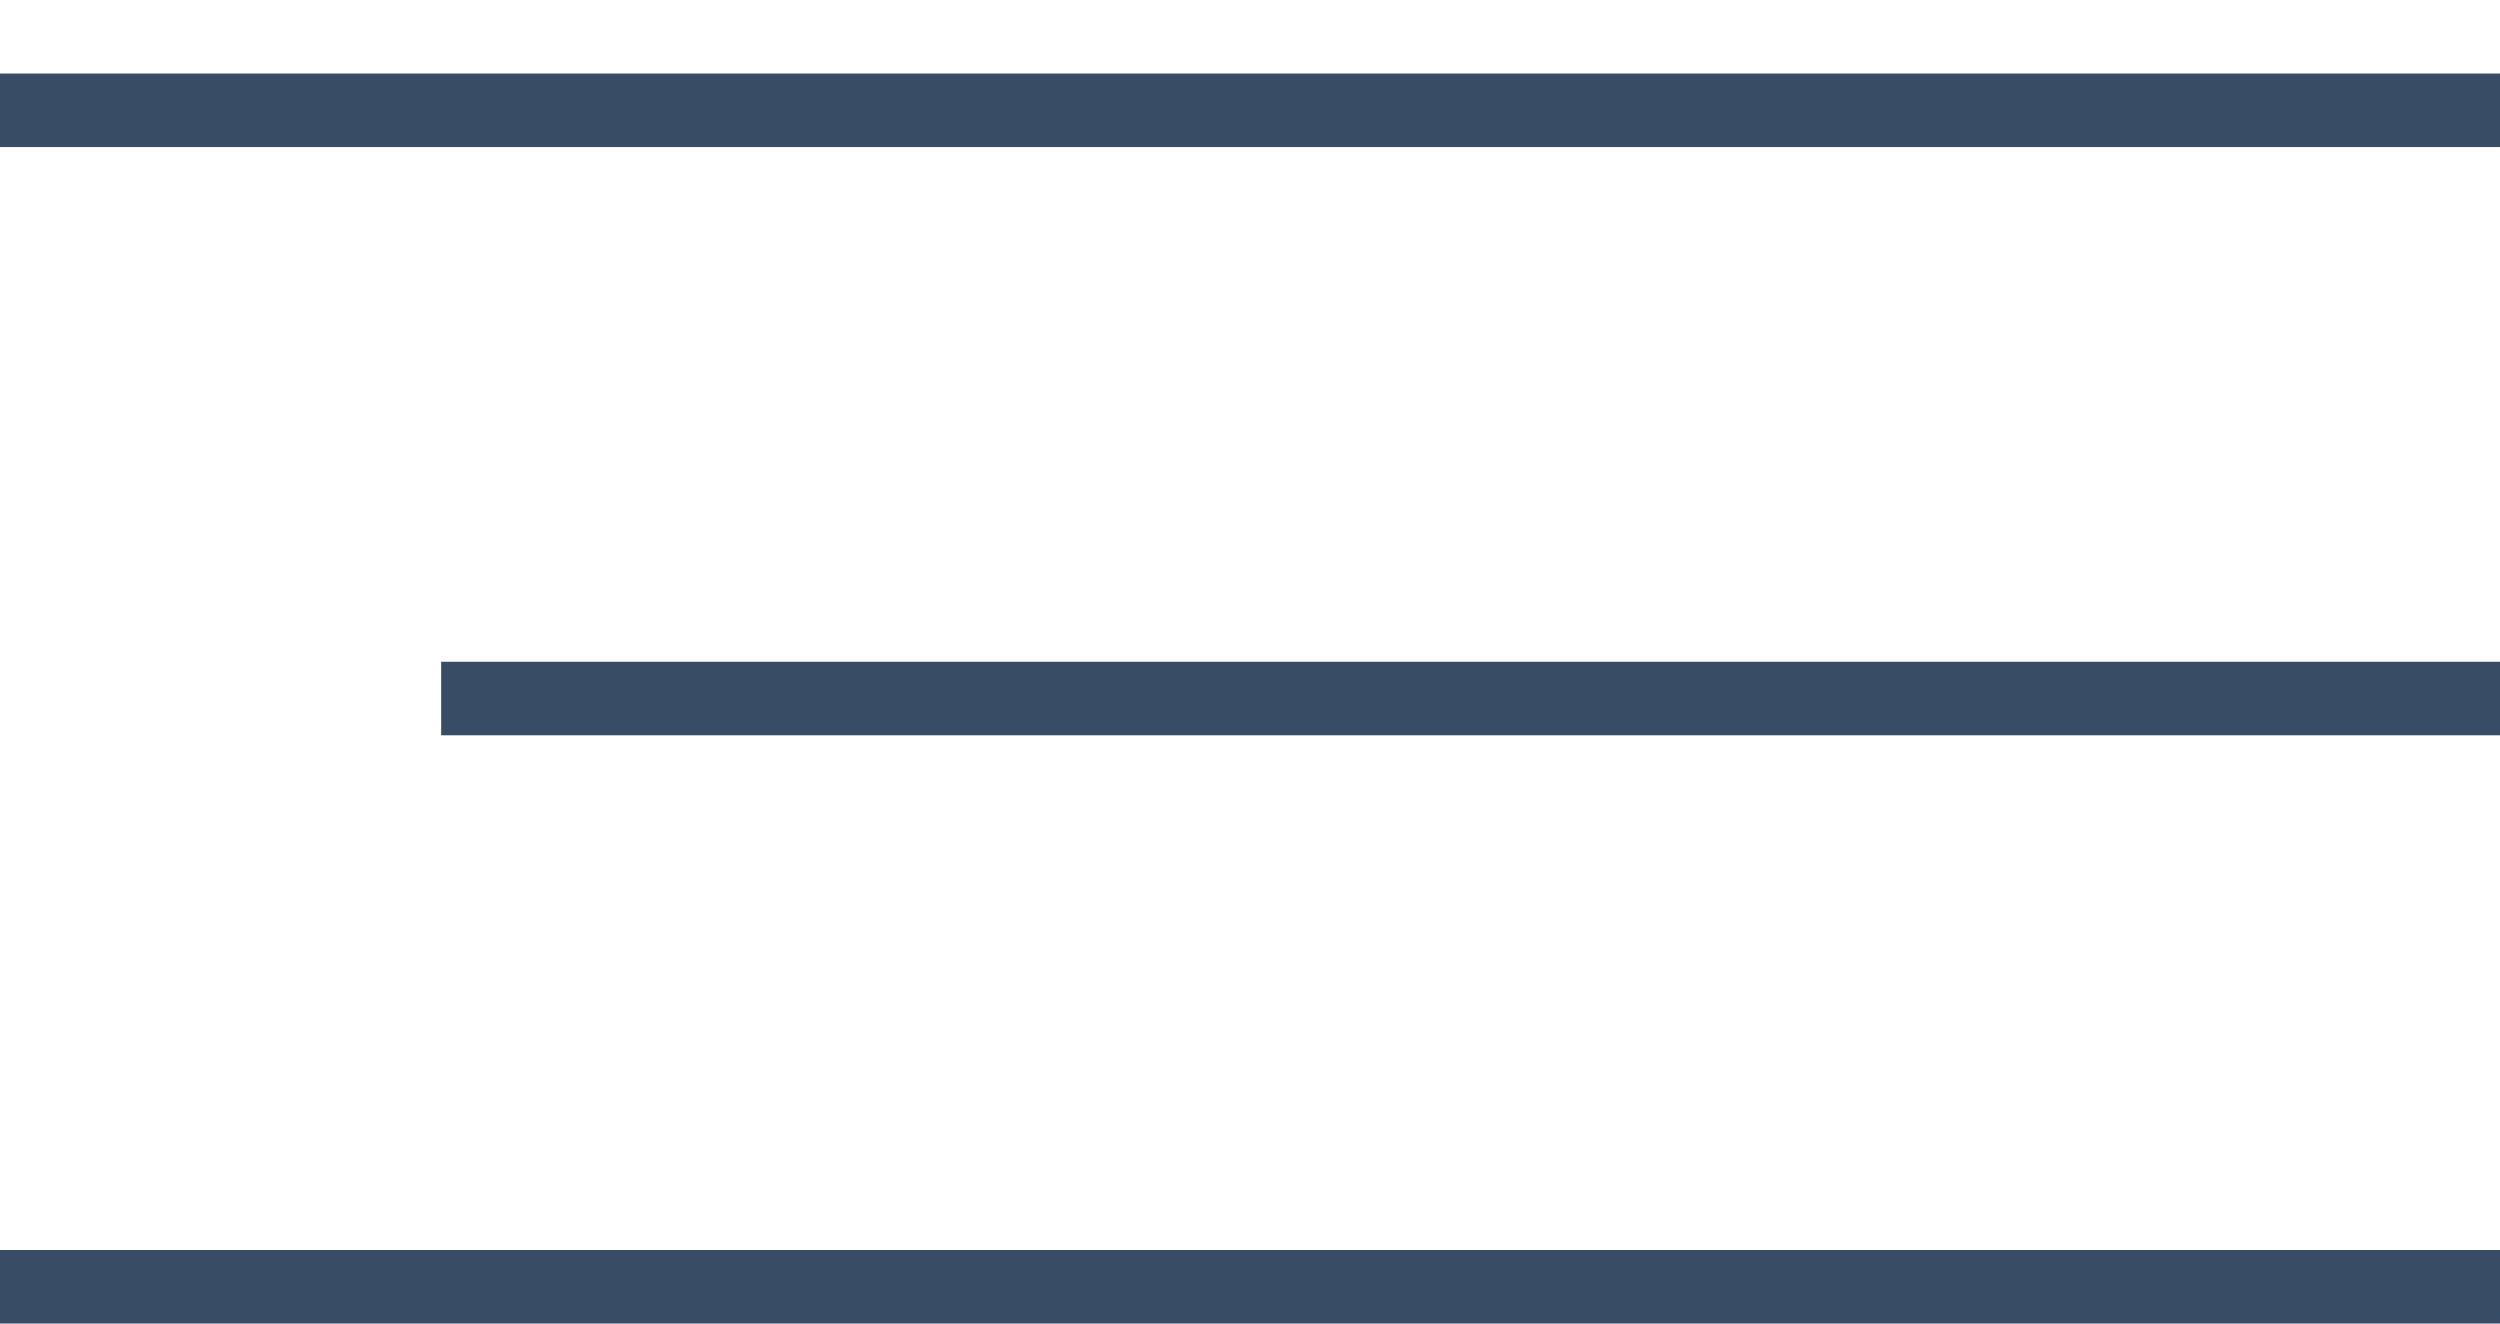
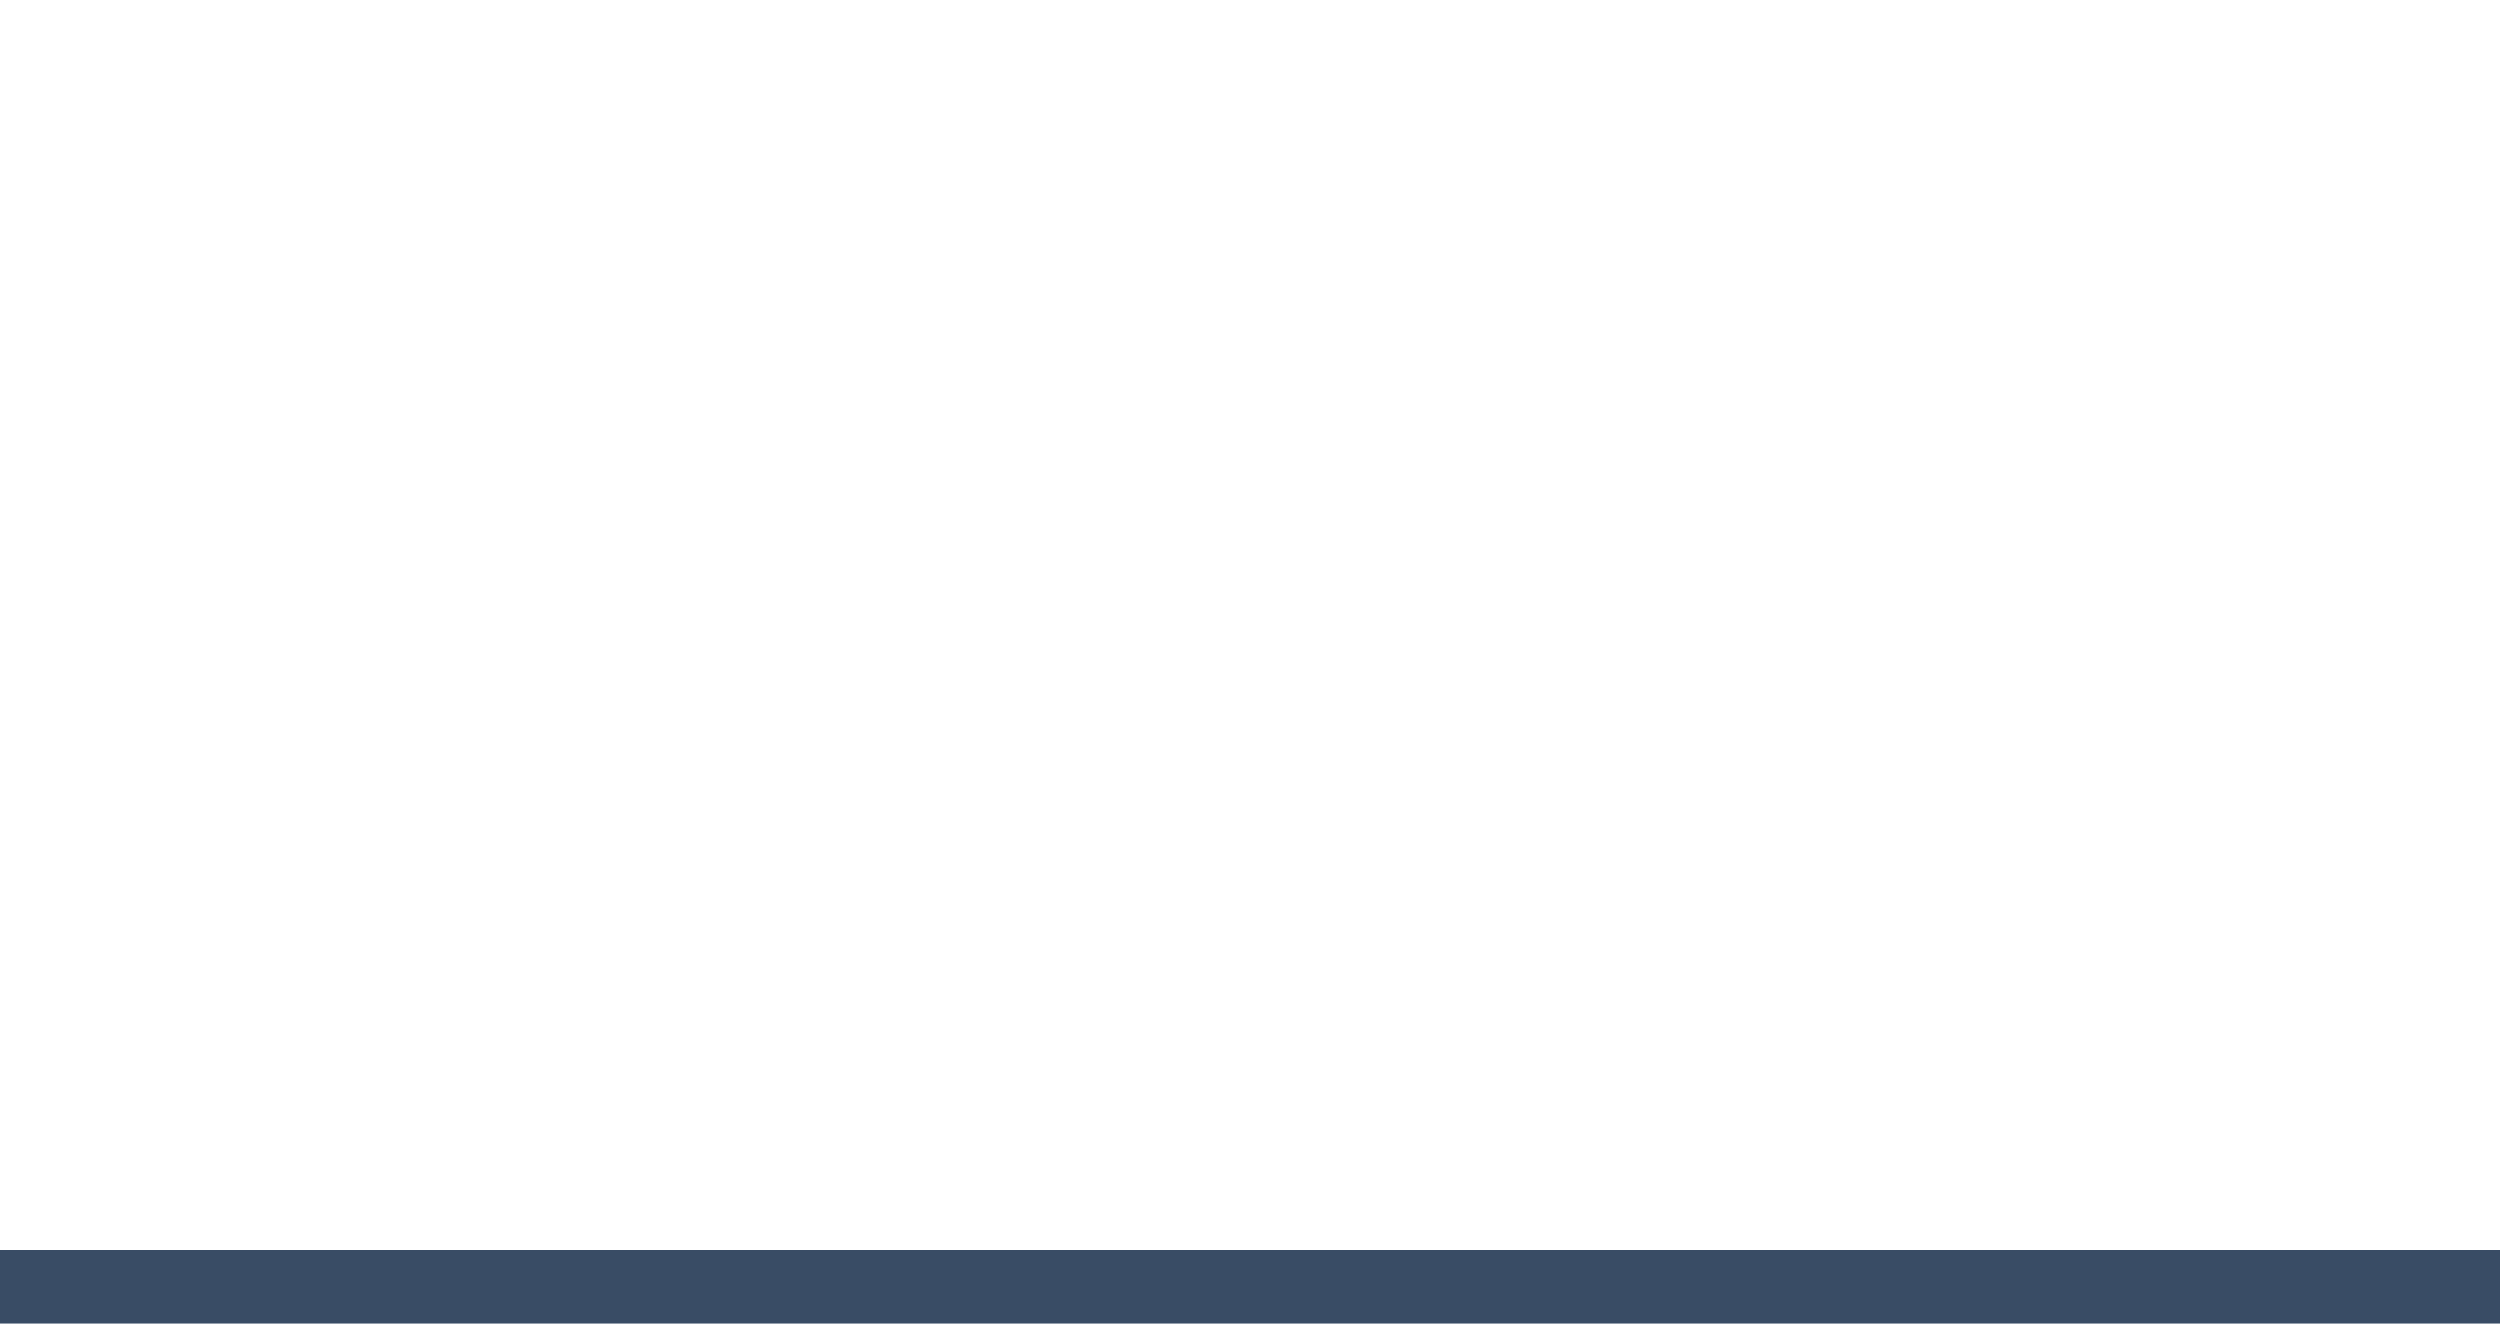
<svg xmlns="http://www.w3.org/2000/svg" width="17" height="9" viewBox="0 0 17 9" fill="none">
-   <line y1="0.75" x2="17" y2="0.75" stroke="#394C65" stroke-width="0.5" />
-   <line x1="3" y1="4.75" x2="17" y2="4.75" stroke="#394C65" stroke-width="0.5" />
  <line y1="8.75" x2="17" y2="8.75" stroke="#394C65" stroke-width="0.5" />
</svg>